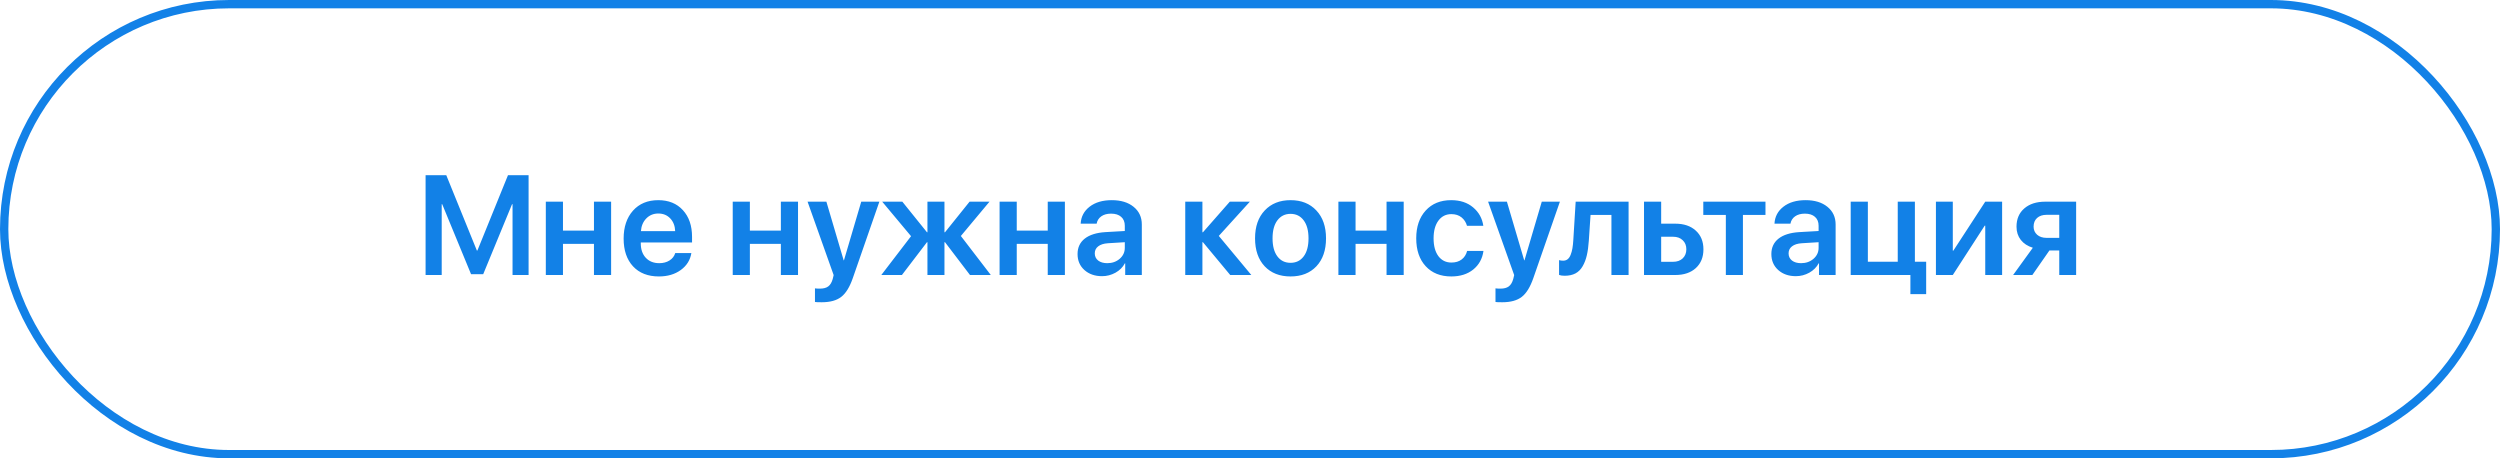
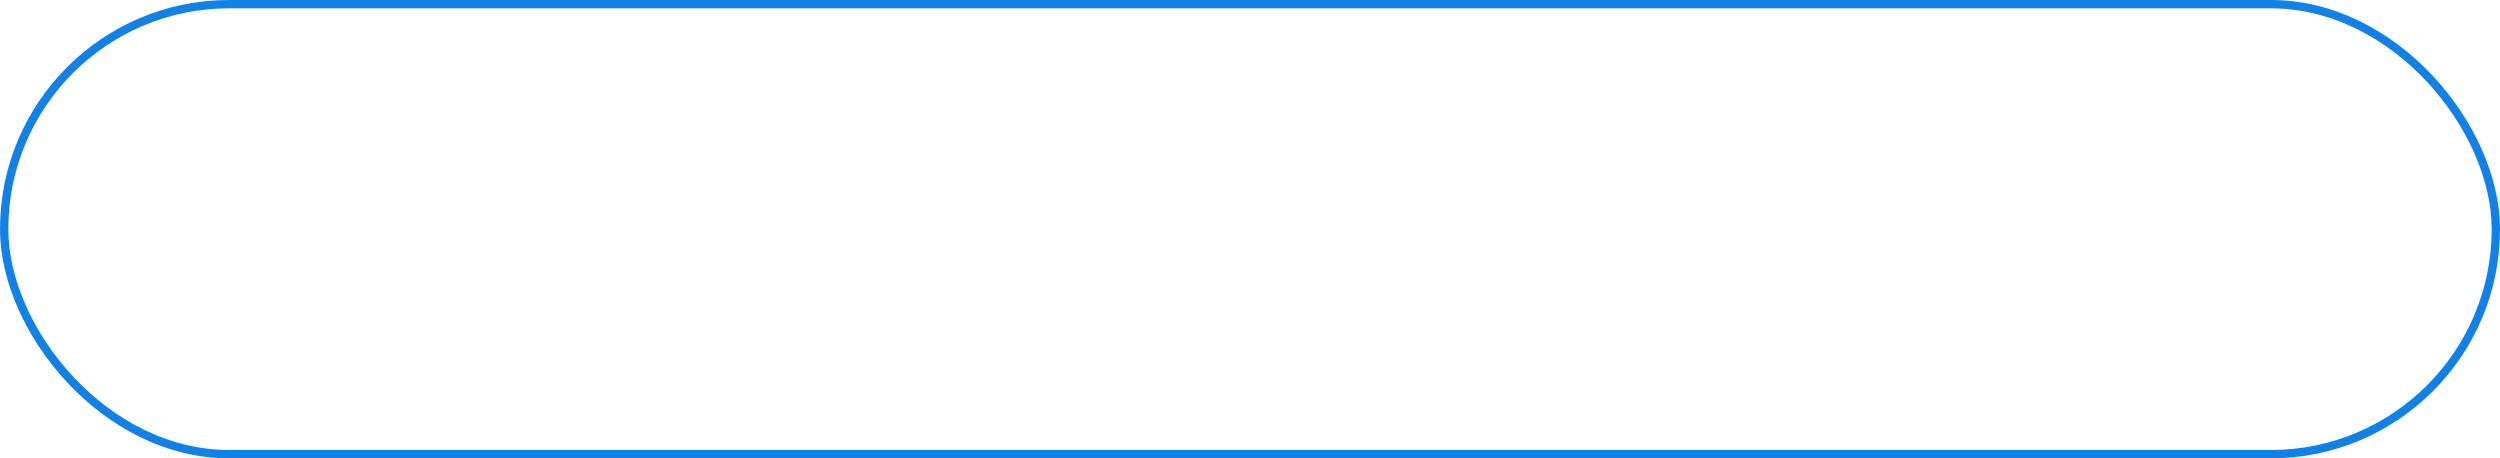
<svg xmlns="http://www.w3.org/2000/svg" width="300" height="55" viewBox="0 0 300 55" fill="none">
  <rect x="0.5" y="0.5" width="299" height="54" rx="27" stroke="#1281E7" />
-   <path d="M63.431 33H61.505V24.5H61.447L57.986 32.9H56.525L53.063 24.5H53.005V33H51.071V21.022H53.553L57.222 30.061H57.289L60.958 21.022H63.431V33ZM71.275 33V29.265H67.557V33H65.498V24.201H67.557V27.671H71.275V24.201H73.334V33H71.275ZM78.995 25.621C78.42 25.621 77.938 25.82 77.551 26.218C77.169 26.611 76.956 27.117 76.912 27.737H81.02C80.998 27.112 80.802 26.603 80.431 26.21C80.06 25.817 79.582 25.621 78.995 25.621ZM81.029 30.369H82.963C82.83 31.204 82.407 31.882 81.693 32.402C80.979 32.917 80.105 33.174 79.07 33.174C77.753 33.174 76.718 32.77 75.965 31.962C75.213 31.149 74.836 30.039 74.836 28.634C74.836 27.239 75.21 26.121 75.957 25.28C76.71 24.439 77.72 24.019 78.987 24.019C80.232 24.019 81.22 24.42 81.95 25.222C82.681 26.019 83.046 27.087 83.046 28.426V29.099H76.895V29.223C76.895 29.931 77.094 30.502 77.493 30.933C77.897 31.365 78.436 31.581 79.111 31.581C79.587 31.581 79.997 31.473 80.34 31.257C80.689 31.035 80.918 30.739 81.029 30.369ZM93.704 33V29.265H89.985V33H87.927V24.201H89.985V27.671H93.704V24.201H95.763V33H93.704ZM98.61 36.27C98.162 36.27 97.891 36.259 97.796 36.237V34.602C97.891 34.624 98.09 34.635 98.394 34.635C98.82 34.635 99.152 34.547 99.39 34.37C99.628 34.193 99.805 33.902 99.921 33.498C99.921 33.492 99.941 33.412 99.98 33.257C100.024 33.102 100.043 33.019 100.038 33.008L96.908 24.201H99.166L101.241 31.24H101.274L103.35 24.201H105.524L102.345 33.349C101.969 34.439 101.504 35.197 100.951 35.623C100.397 36.055 99.617 36.27 98.61 36.27ZM115.303 28.318L118.897 33H116.398L113.402 29.065H113.335V33H111.293V29.065H111.235L108.23 33H105.757L109.326 28.343L105.865 24.201H108.28L111.235 27.87H111.293V24.201H113.335V27.87H113.402L116.349 24.201H118.739L115.303 28.318ZM125.729 33V29.265H122.01V33H119.951V24.201H122.01V27.671H125.729V24.201H127.787V33H125.729ZM132.867 31.581C133.459 31.581 133.957 31.406 134.361 31.058C134.771 30.703 134.976 30.264 134.976 29.738V29.065L132.942 29.19C132.444 29.223 132.056 29.348 131.78 29.564C131.509 29.774 131.373 30.053 131.373 30.402C131.373 30.762 131.509 31.049 131.78 31.265C132.056 31.475 132.419 31.581 132.867 31.581ZM132.245 33.141C131.387 33.141 130.681 32.895 130.128 32.402C129.58 31.91 129.306 31.271 129.306 30.485C129.306 29.705 129.594 29.088 130.169 28.634C130.75 28.18 131.578 27.92 132.651 27.854L134.976 27.721V27.09C134.976 26.631 134.829 26.274 134.536 26.019C134.248 25.765 133.847 25.637 133.332 25.637C132.851 25.637 132.458 25.745 132.153 25.961C131.849 26.177 131.664 26.47 131.597 26.841H129.68C129.724 26.005 130.081 25.327 130.75 24.807C131.426 24.281 132.314 24.019 133.415 24.019C134.505 24.019 135.377 24.284 136.03 24.815C136.688 25.347 137.018 26.055 137.018 26.94V33H135.025V31.597H134.984C134.735 32.068 134.359 32.444 133.855 32.726C133.351 33.003 132.815 33.141 132.245 33.141ZM146.256 28.31L150.158 33H147.626L144.355 29.065H144.289V33H142.23V24.201H144.289V27.87H144.355L147.576 24.201H149.983L146.256 28.31ZM157.969 31.954C157.2 32.768 156.165 33.174 154.864 33.174C153.564 33.174 152.529 32.768 151.76 31.954C150.991 31.135 150.606 30.017 150.606 28.601C150.606 27.189 150.993 26.074 151.768 25.255C152.543 24.431 153.575 24.019 154.864 24.019C156.159 24.019 157.191 24.431 157.96 25.255C158.735 26.074 159.123 27.189 159.123 28.601C159.123 30.017 158.738 31.135 157.969 31.954ZM153.287 30.767C153.674 31.282 154.2 31.539 154.864 31.539C155.528 31.539 156.054 31.282 156.441 30.767C156.829 30.252 157.022 29.53 157.022 28.601C157.022 27.676 156.829 26.957 156.441 26.442C156.054 25.922 155.528 25.662 154.864 25.662C154.206 25.662 153.68 25.922 153.287 26.442C152.9 26.957 152.706 27.676 152.706 28.601C152.706 29.53 152.9 30.252 153.287 30.767ZM166.386 33V29.265H162.667V33H160.608V24.201H162.667V27.671H166.386V24.201H168.444V33H166.386ZM177.999 27.098H176.04C175.923 26.683 175.705 26.346 175.384 26.085C175.063 25.825 174.656 25.695 174.164 25.695C173.511 25.695 172.99 25.958 172.603 26.484C172.221 27.004 172.03 27.71 172.03 28.601C172.03 29.503 172.221 30.214 172.603 30.734C172.99 31.248 173.513 31.506 174.172 31.506C174.664 31.506 175.071 31.384 175.392 31.141C175.719 30.897 175.94 30.554 176.056 30.111H178.015C177.888 31.041 177.478 31.785 176.787 32.344C176.1 32.898 175.223 33.174 174.155 33.174C172.866 33.174 171.842 32.765 171.084 31.946C170.326 31.127 169.947 30.012 169.947 28.601C169.947 27.206 170.326 26.094 171.084 25.264C171.842 24.434 172.86 24.019 174.139 24.019C175.212 24.019 176.092 24.309 176.778 24.89C177.465 25.471 177.871 26.207 177.999 27.098ZM180.273 36.27C179.825 36.27 179.554 36.259 179.459 36.237V34.602C179.554 34.624 179.753 34.635 180.057 34.635C180.483 34.635 180.815 34.547 181.053 34.37C181.291 34.193 181.468 33.902 181.584 33.498C181.584 33.492 181.604 33.412 181.643 33.257C181.687 33.102 181.706 33.019 181.701 33.008L178.571 24.201H180.829L182.904 31.24H182.938L185.013 24.201H187.188L184.008 33.349C183.632 34.439 183.167 35.197 182.614 35.623C182.06 36.055 181.28 36.27 180.273 36.27ZM190.657 28.899C190.613 29.569 190.533 30.15 190.417 30.643C190.306 31.13 190.14 31.564 189.918 31.946C189.703 32.328 189.415 32.615 189.055 32.809C188.695 32.997 188.264 33.091 187.76 33.091C187.484 33.091 187.259 33.058 187.088 32.992V31.215C187.237 31.26 187.401 31.282 187.578 31.282C187.788 31.282 187.968 31.224 188.117 31.107C188.267 30.986 188.386 30.811 188.474 30.584C188.568 30.352 188.64 30.092 188.69 29.804C188.74 29.516 188.776 29.179 188.798 28.791L189.08 24.201H195.43V33H193.372V25.795H190.865L190.657 28.899ZM200.776 28.41H199.34V31.415H200.776C201.257 31.415 201.642 31.276 201.93 31C202.217 30.723 202.361 30.36 202.361 29.912C202.361 29.458 202.215 29.096 201.921 28.825C201.634 28.548 201.252 28.41 200.776 28.41ZM197.281 33V24.201H199.34V26.841H201.042C202.071 26.841 202.89 27.12 203.499 27.679C204.107 28.233 204.412 28.98 204.412 29.92C204.412 30.861 204.107 31.611 203.499 32.17C202.89 32.723 202.071 33 201.042 33H197.281ZM211.857 24.201V25.795H209.151V33H207.101V25.795H204.395V24.201H211.857ZM216.124 31.581C216.716 31.581 217.214 31.406 217.618 31.058C218.028 30.703 218.232 30.264 218.232 29.738V29.065L216.199 29.19C215.701 29.223 215.313 29.348 215.037 29.564C214.765 29.774 214.63 30.053 214.63 30.402C214.63 30.762 214.765 31.049 215.037 31.265C215.313 31.475 215.676 31.581 216.124 31.581ZM215.501 33.141C214.644 33.141 213.938 32.895 213.385 32.402C212.837 31.91 212.563 31.271 212.563 30.485C212.563 29.705 212.851 29.088 213.426 28.634C214.007 28.18 214.835 27.92 215.908 27.854L218.232 27.721V27.09C218.232 26.631 218.086 26.274 217.792 26.019C217.505 25.765 217.104 25.637 216.589 25.637C216.107 25.637 215.715 25.745 215.41 25.961C215.106 26.177 214.92 26.47 214.854 26.841H212.937C212.981 26.005 213.338 25.327 214.007 24.807C214.682 24.281 215.571 24.019 216.672 24.019C217.762 24.019 218.634 24.284 219.287 24.815C219.945 25.347 220.274 26.055 220.274 26.94V33H218.282V31.597H218.241C217.992 32.068 217.615 32.444 217.112 32.726C216.608 33.003 216.071 33.141 215.501 33.141ZM231.14 35.299H229.248V33H222.084V24.201H224.143V31.406H227.729V24.201H229.787V31.406H231.14V35.299ZM234.336 33H232.311V24.201H234.336V30.078H234.402L238.229 24.201H240.254V33H238.229V27.081H238.163L234.336 33ZM245.583 28.543H247.111V25.778H245.583C245.108 25.778 244.729 25.906 244.446 26.16C244.17 26.415 244.031 26.761 244.031 27.198C244.031 27.591 244.172 27.914 244.455 28.169C244.737 28.418 245.113 28.543 245.583 28.543ZM247.111 33V30.053H245.932L243.882 33H241.574L243.94 29.73C243.326 29.541 242.844 29.229 242.496 28.791C242.153 28.349 241.981 27.82 241.981 27.206C241.981 26.282 242.291 25.551 242.911 25.015C243.536 24.472 244.374 24.201 245.426 24.201H249.136V33H247.111Z" fill="#1281E7" />
</svg>